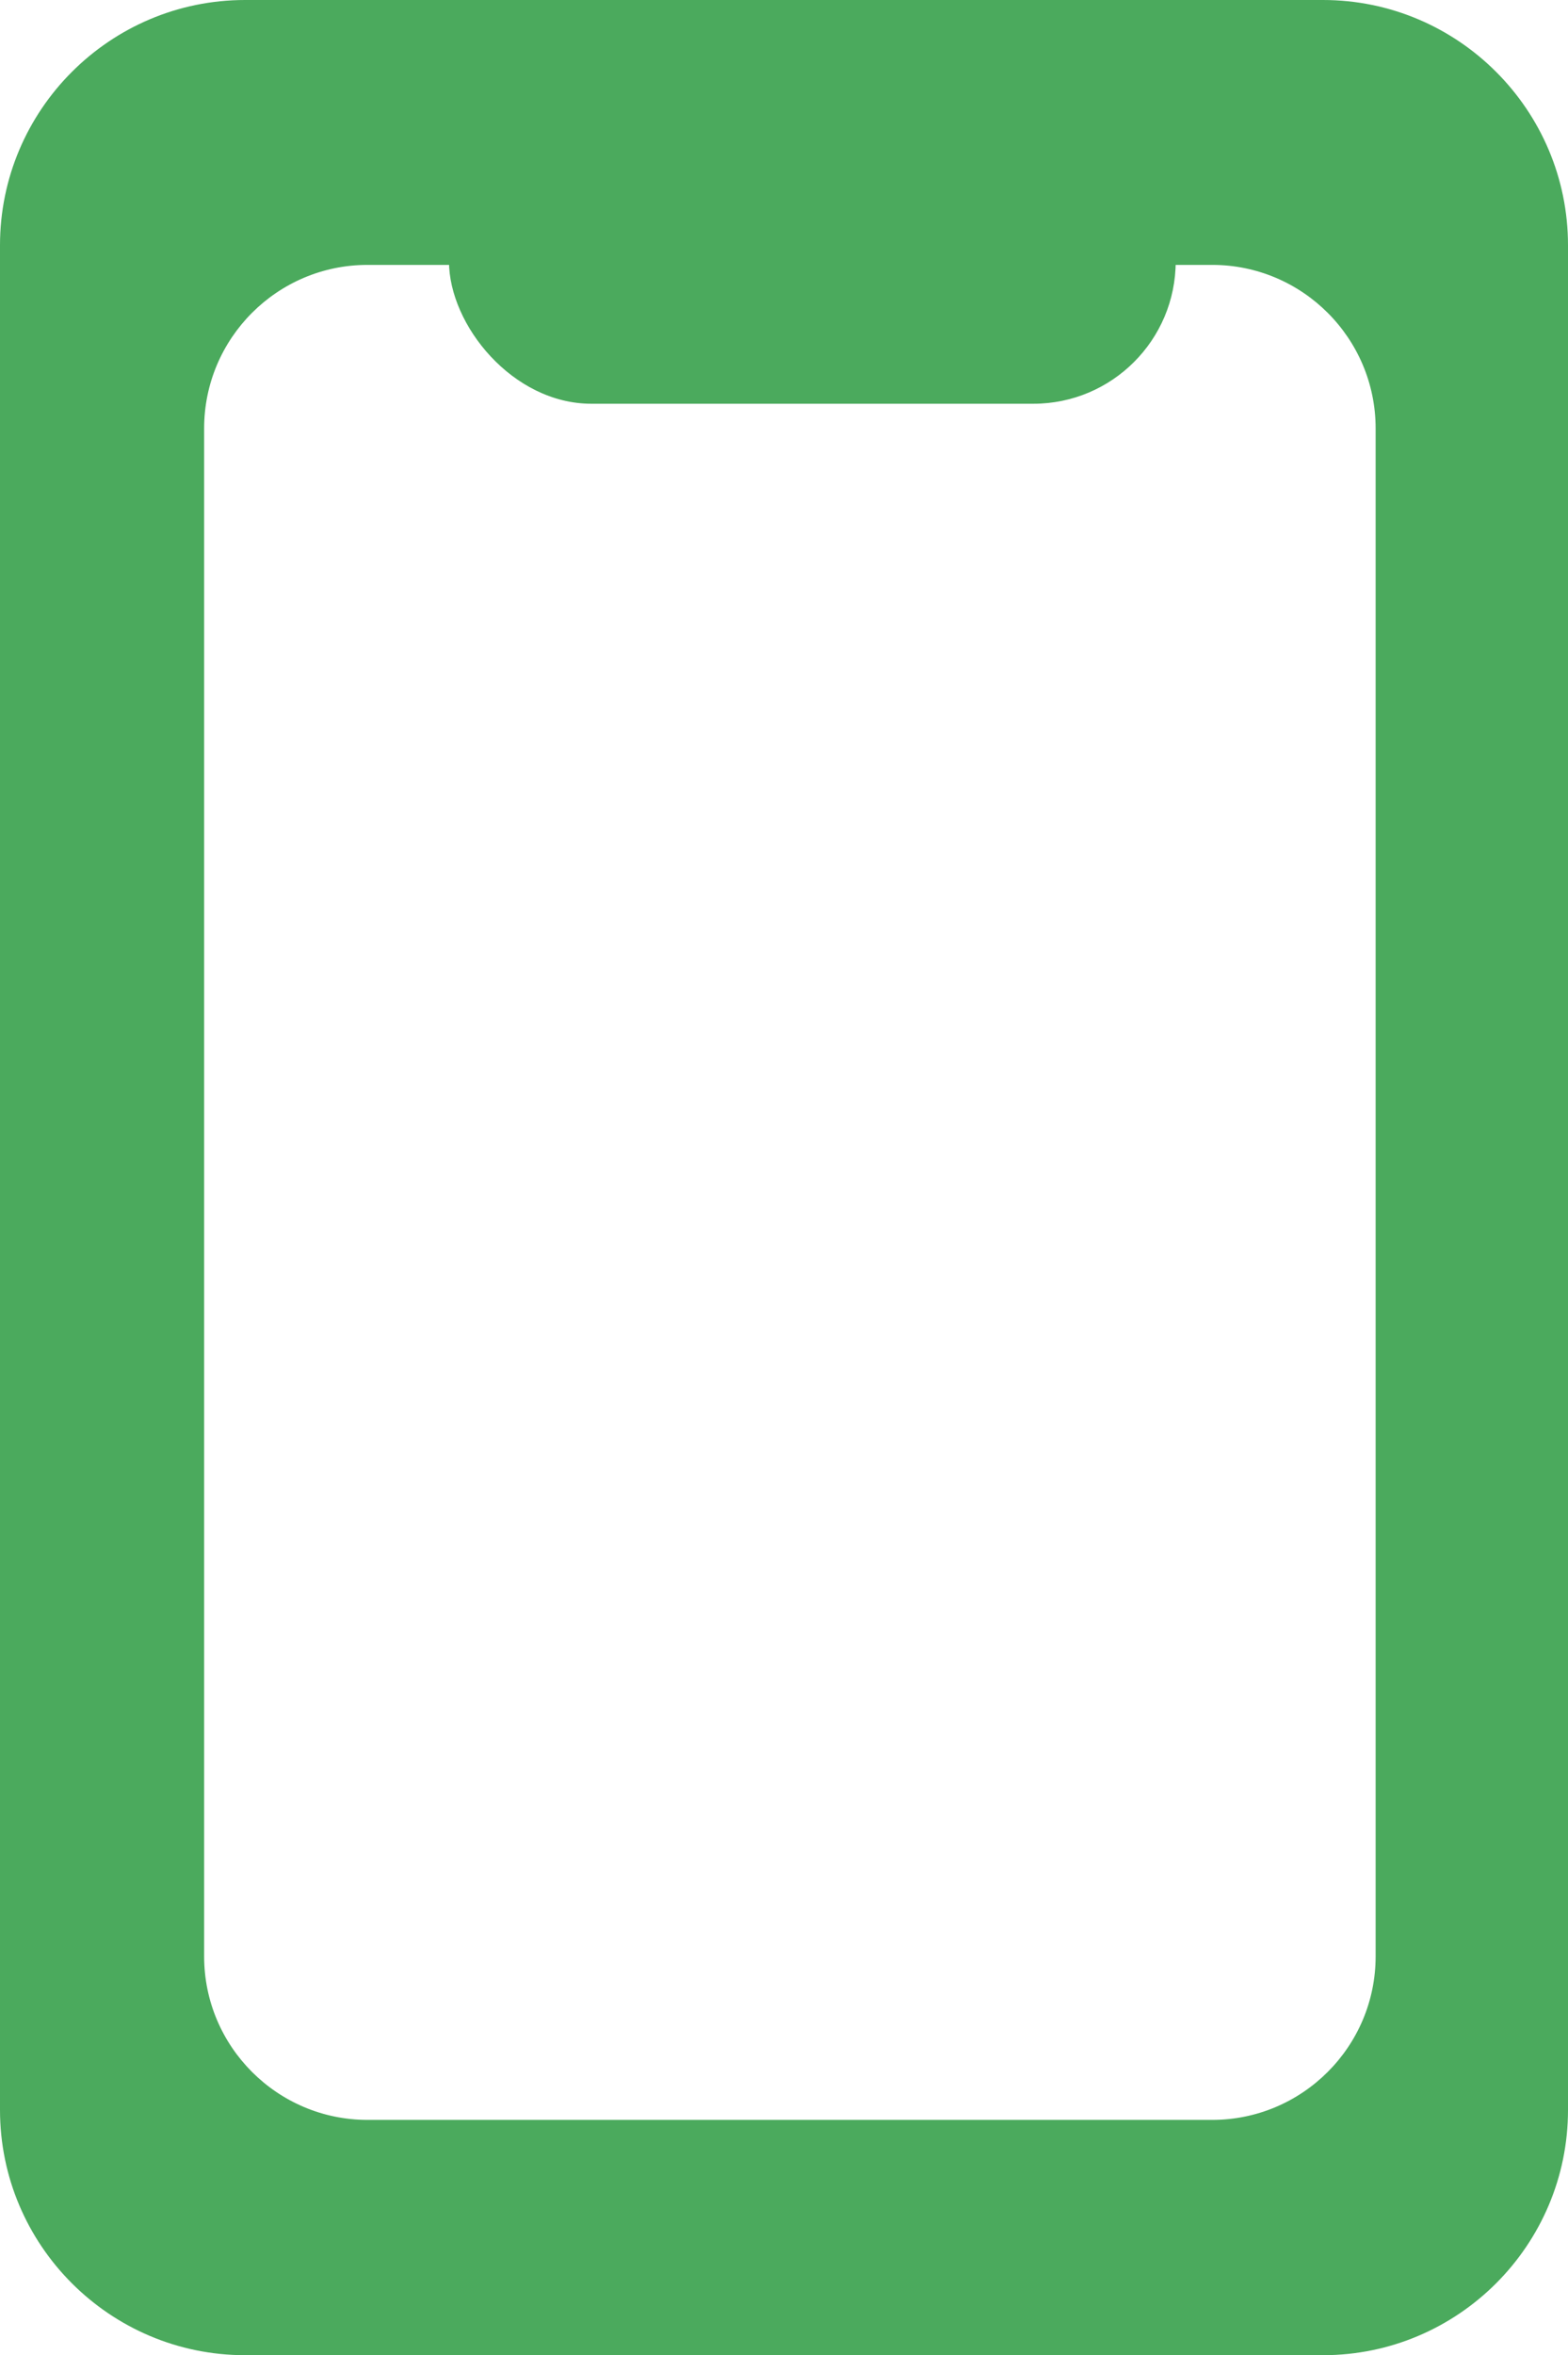
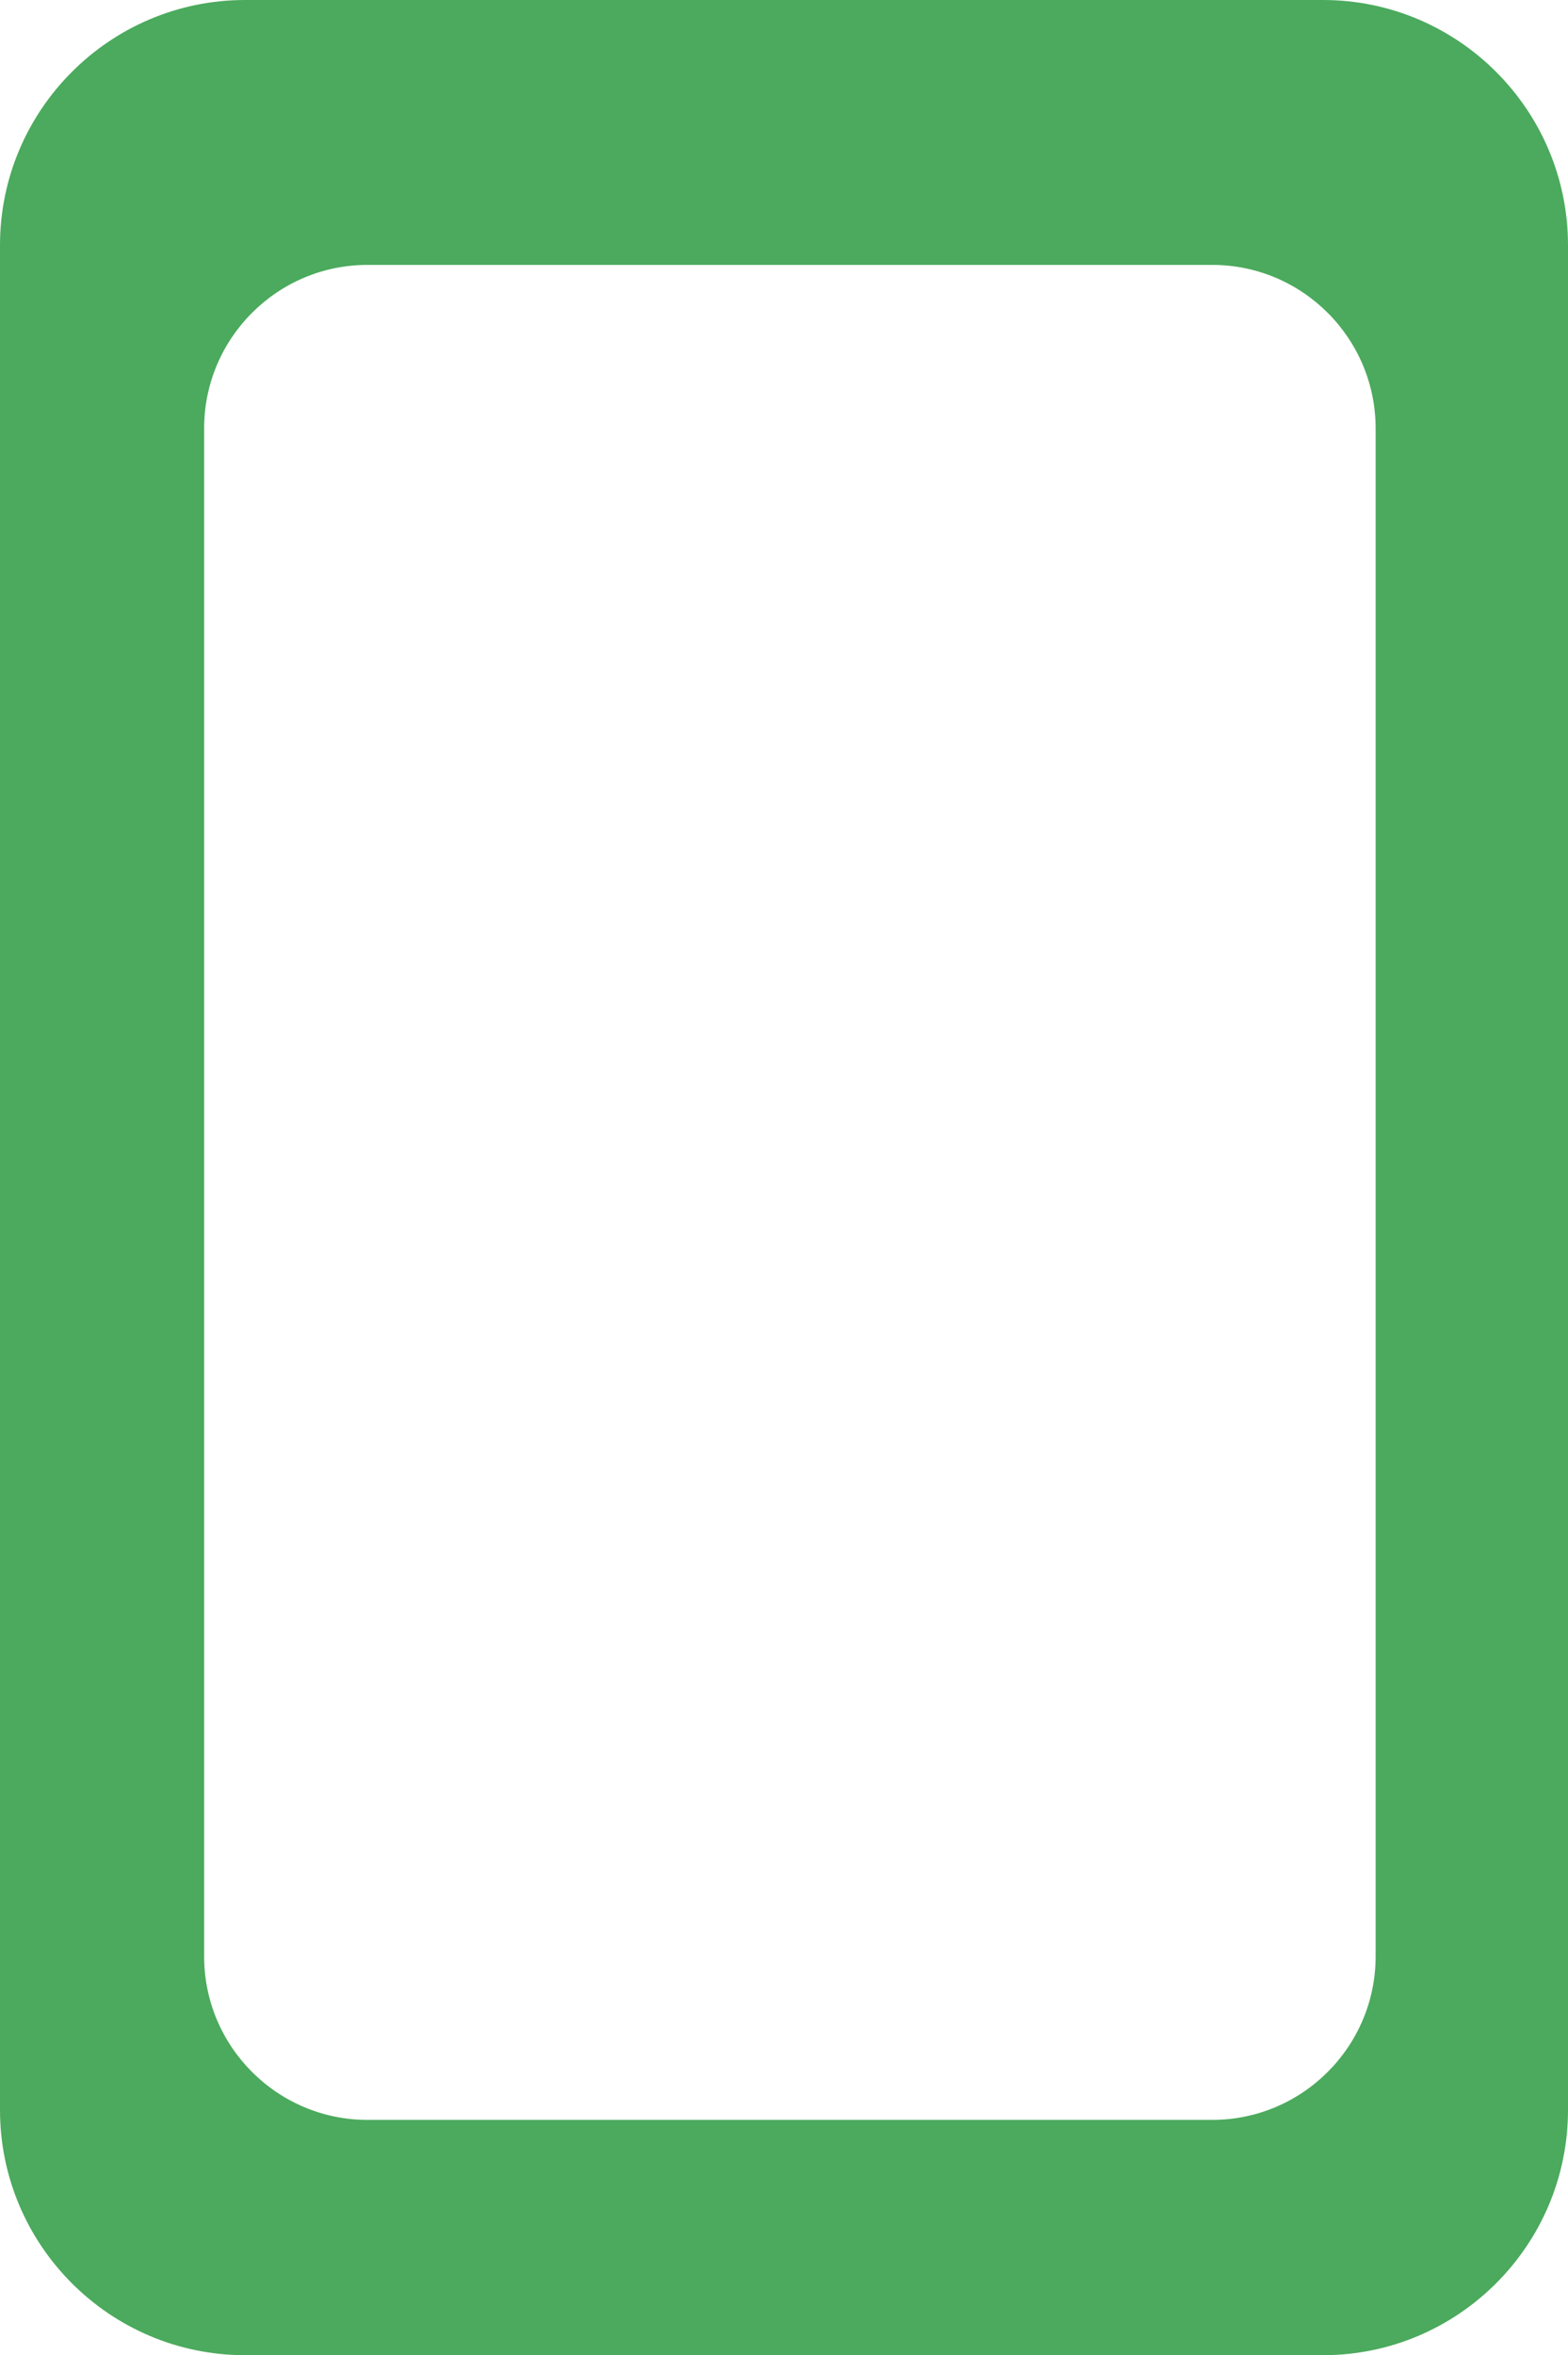
<svg xmlns="http://www.w3.org/2000/svg" width="38.391" height="57.622" viewBox="0 0 38.391 57.622">
  <g transform="translate(-46.109 -5995.368)">
    <g transform="translate(46.109 5995.368)" fill="#4BAA5D">
      <path d="M 32.392 56.622 L 6 56.622 C 3.243 56.622 1 54.378 1 51.621 L 1 6 C 1 3.243 3.243 1 6 1 L 32.392 1 C 35.149 1 37.391 3.243 37.391 6 L 37.391 51.621 C 37.391 54.378 35.149 56.622 32.392 56.622 Z M 8.997 5.481 C 6.241 5.481 3.998 7.724 3.998 10.481 L 3.998 47.865 C 3.998 50.622 6.241 52.865 8.997 52.865 L 29.68 52.865 C 32.437 52.865 34.681 50.622 34.681 47.865 L 34.681 10.481 C 34.681 7.724 32.437 5.481 29.68 5.481 L 8.997 5.481 Z" stroke="none" />
      <path d="M 32.392 55.622 C 34.597 55.622 36.391 53.827 36.391 51.621 L 36.391 6 C 36.391 3.795 34.597 2 32.392 2 L 6 2 C 3.795 2 2 3.795 2 6 L 2 51.621 C 2 53.827 3.795 55.622 6 55.622 L 32.392 55.622 M 8.997 4.481 L 29.68 4.481 C 32.989 4.481 35.681 7.172 35.681 10.481 L 35.681 47.865 C 35.681 51.173 32.989 53.865 29.68 53.865 L 8.997 53.865 C 5.689 53.865 2.998 51.173 2.998 47.865 L 2.998 10.481 C 2.998 7.172 5.689 4.481 8.997 4.481 M 32.392 57.622 L 6 57.622 C 2.692 57.622 1.007080072668032e-07 54.93 1.007080072668032e-07 51.621 L 1.007080072668032e-07 6 C 1.007080072668032e-07 2.692 2.692 5.52368135231518e-07 6 5.52368135231518e-07 L 32.392 5.52368135231518e-07 C 35.7 5.52368135231518e-07 38.391 2.692 38.391 6 L 38.391 51.621 C 38.391 54.93 35.7 57.622 32.392 57.622 Z M 8.997 6.481 C 6.792 6.481 4.998 8.275 4.998 10.481 L 4.998 47.865 C 4.998 50.071 6.792 51.865 8.997 51.865 L 29.68 51.865 C 31.886 51.865 33.681 50.071 33.681 47.865 L 33.681 10.481 C 33.681 8.275 31.886 6.481 29.68 6.481 L 8.997 6.481 Z" stroke="none" fill="#4BAA5D" />
    </g>
-     <rect width="17.793" height="6.971" rx="3.485" transform="translate(57.102 5998.275)" fill="#4BAA5D" />
  </g>
</svg>